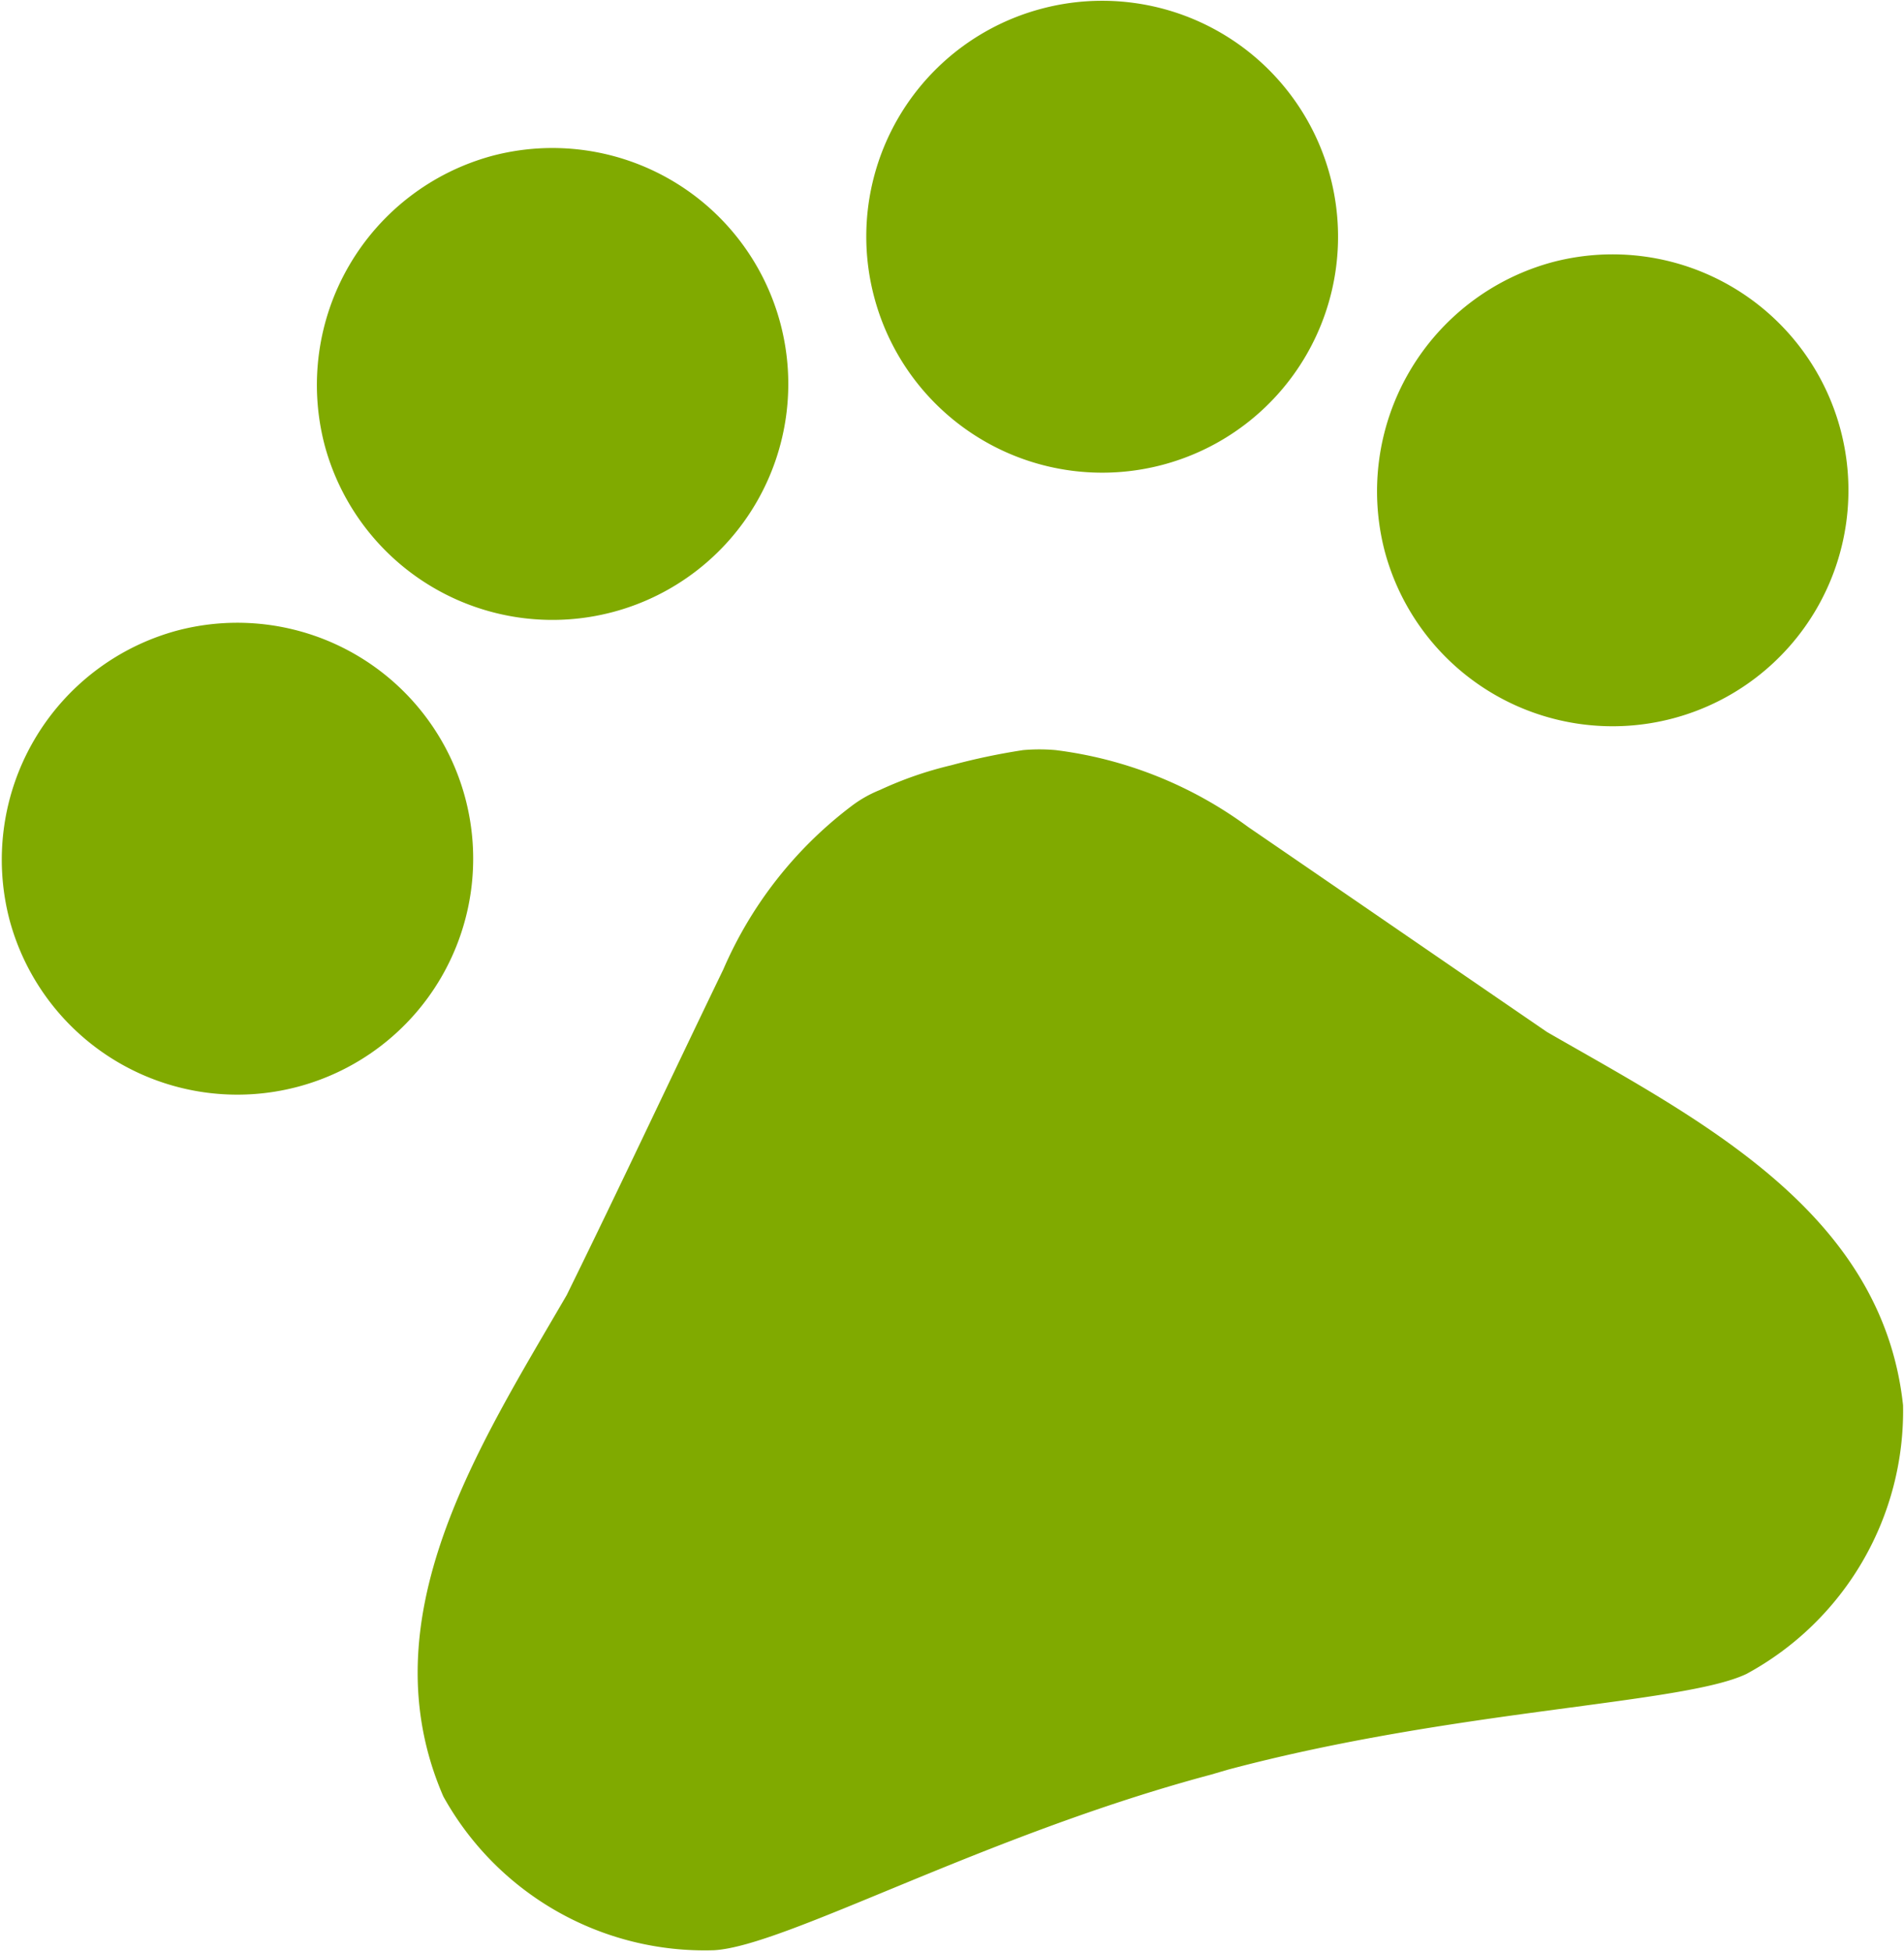
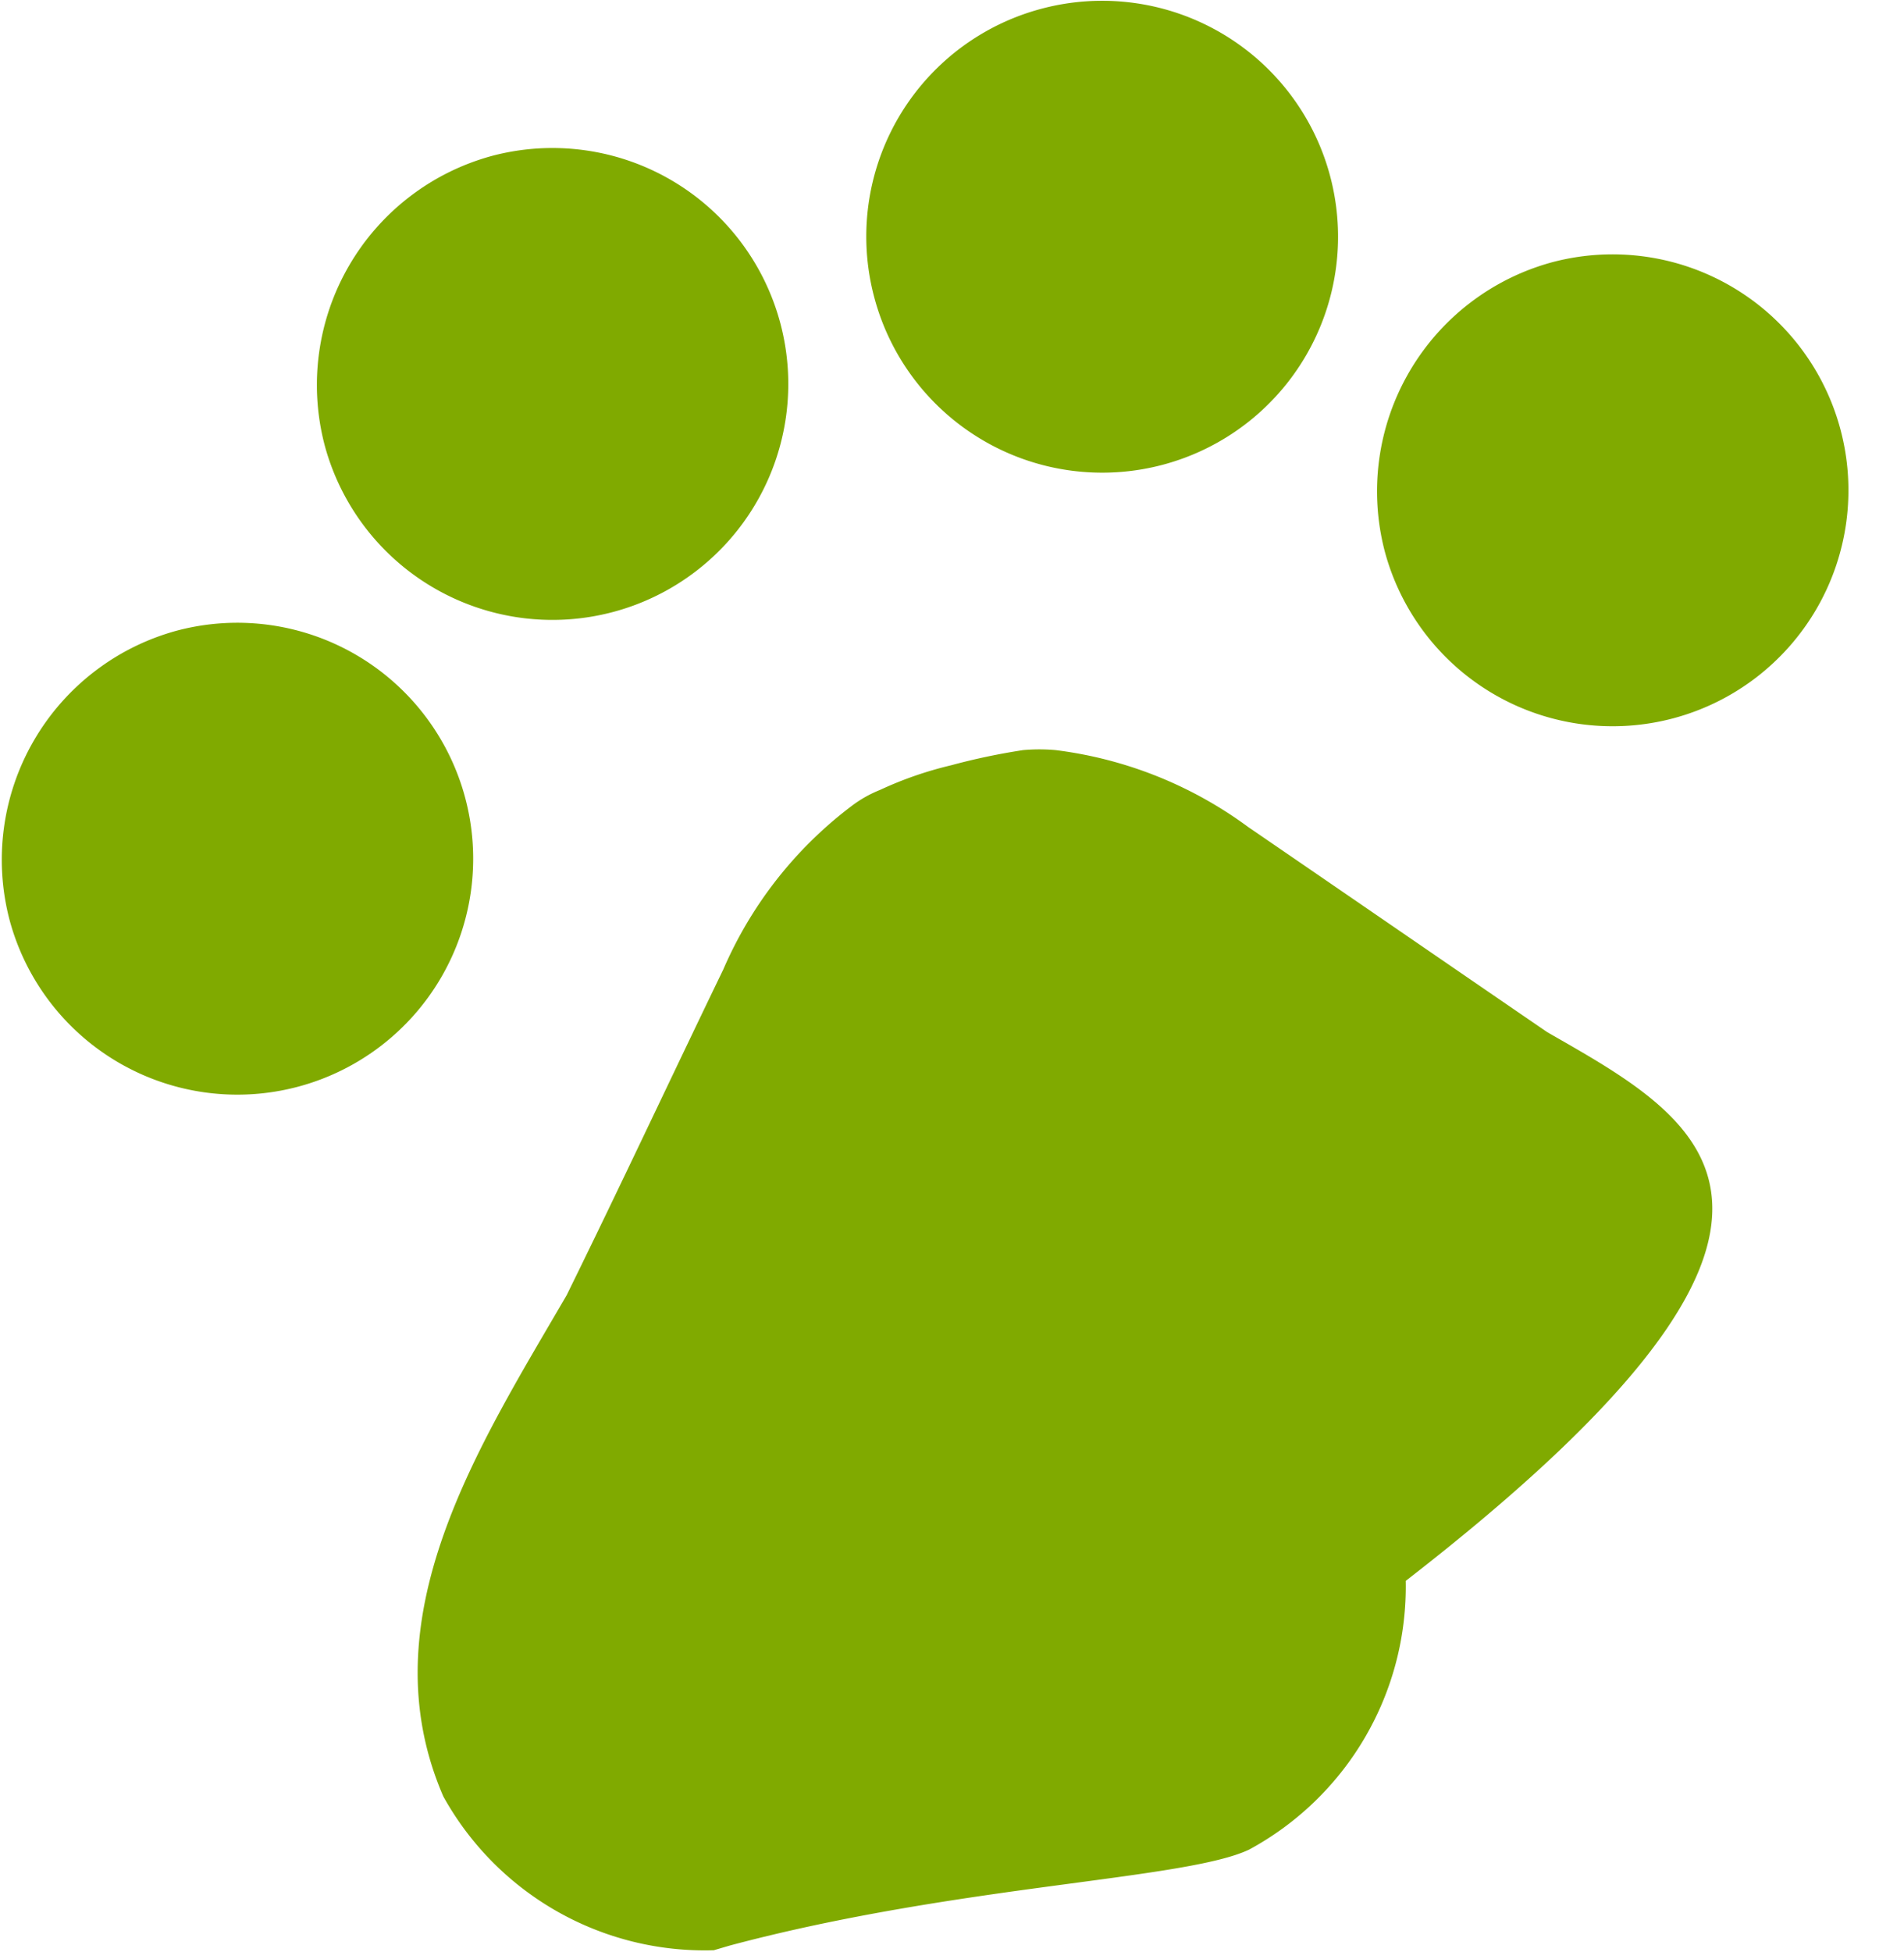
<svg xmlns="http://www.w3.org/2000/svg" width="20.061" height="20.56" viewBox="0 0 20.061 20.56">
  <defs>
    <style>
      .cls-1 {
        fill: #80aa00;
        fill-rule: evenodd;
      }
    </style>
  </defs>
-   <path id="icon_run_cafe.svg" class="cls-1" d="M1001.34,2243.05a2.485,2.485,0,1,1-1.77,3.05A2.5,2.5,0,0,1,1001.34,2243.05Zm3.32-5a2.485,2.485,0,1,1-1.77,3.05A2.5,2.5,0,0,1,1004.66,2238.05Zm5.79-1.55a2.485,2.485,0,1,1-1.77,3.04A2.482,2.482,0,0,1,1010.45,2236.5Zm5.38,2.67a2.485,2.485,0,1,1-1.77,3.05A2.5,2.5,0,0,1,1015.83,2239.17Zm-0.06,8.11c-1.11-.76-2.04-1.4-3.15-2.16a4.315,4.315,0,0,0-2.03-.81,1.93,1.93,0,0,0-.34,0,6.854,6.854,0,0,0-.76.16,3.915,3.915,0,0,0-.75.26,1.283,1.283,0,0,0-.3.17,4.287,4.287,0,0,0-1.35,1.72c-0.58,1.2-1.06,2.23-1.65,3.43-0.93,1.6-2.11,3.41-1.3,5.28a3.148,3.148,0,0,0,2.85,1.62c0.75-.04,2.84-1.21,5.24-1.85l0.17-.05c2.4-.64,4.8-0.69,5.47-1.01a3.149,3.149,0,0,0,1.65-2.83C1019.3,2249.17,1017.37,2248.2,1015.77,2247.28Z" transform="translate(-999.469 -2236.41)" />
+   <path id="icon_run_cafe.svg" class="cls-1" d="M1001.34,2243.05a2.485,2.485,0,1,1-1.77,3.05A2.5,2.5,0,0,1,1001.34,2243.05Zm3.32-5a2.485,2.485,0,1,1-1.77,3.05A2.5,2.5,0,0,1,1004.66,2238.05Zm5.79-1.55a2.485,2.485,0,1,1-1.77,3.04A2.482,2.482,0,0,1,1010.45,2236.5Zm5.38,2.67a2.485,2.485,0,1,1-1.77,3.05A2.5,2.5,0,0,1,1015.83,2239.17Zm-0.06,8.11c-1.11-.76-2.04-1.4-3.15-2.16a4.315,4.315,0,0,0-2.03-.81,1.93,1.93,0,0,0-.34,0,6.854,6.854,0,0,0-.76.16,3.915,3.915,0,0,0-.75.26,1.283,1.283,0,0,0-.3.17,4.287,4.287,0,0,0-1.35,1.72c-0.58,1.2-1.06,2.23-1.65,3.43-0.93,1.6-2.11,3.41-1.3,5.28a3.148,3.148,0,0,0,2.85,1.62l0.17-.05c2.4-.64,4.8-0.69,5.47-1.01a3.149,3.149,0,0,0,1.65-2.83C1019.3,2249.17,1017.37,2248.2,1015.77,2247.28Z" transform="translate(-999.469 -2236.41)" />
</svg>